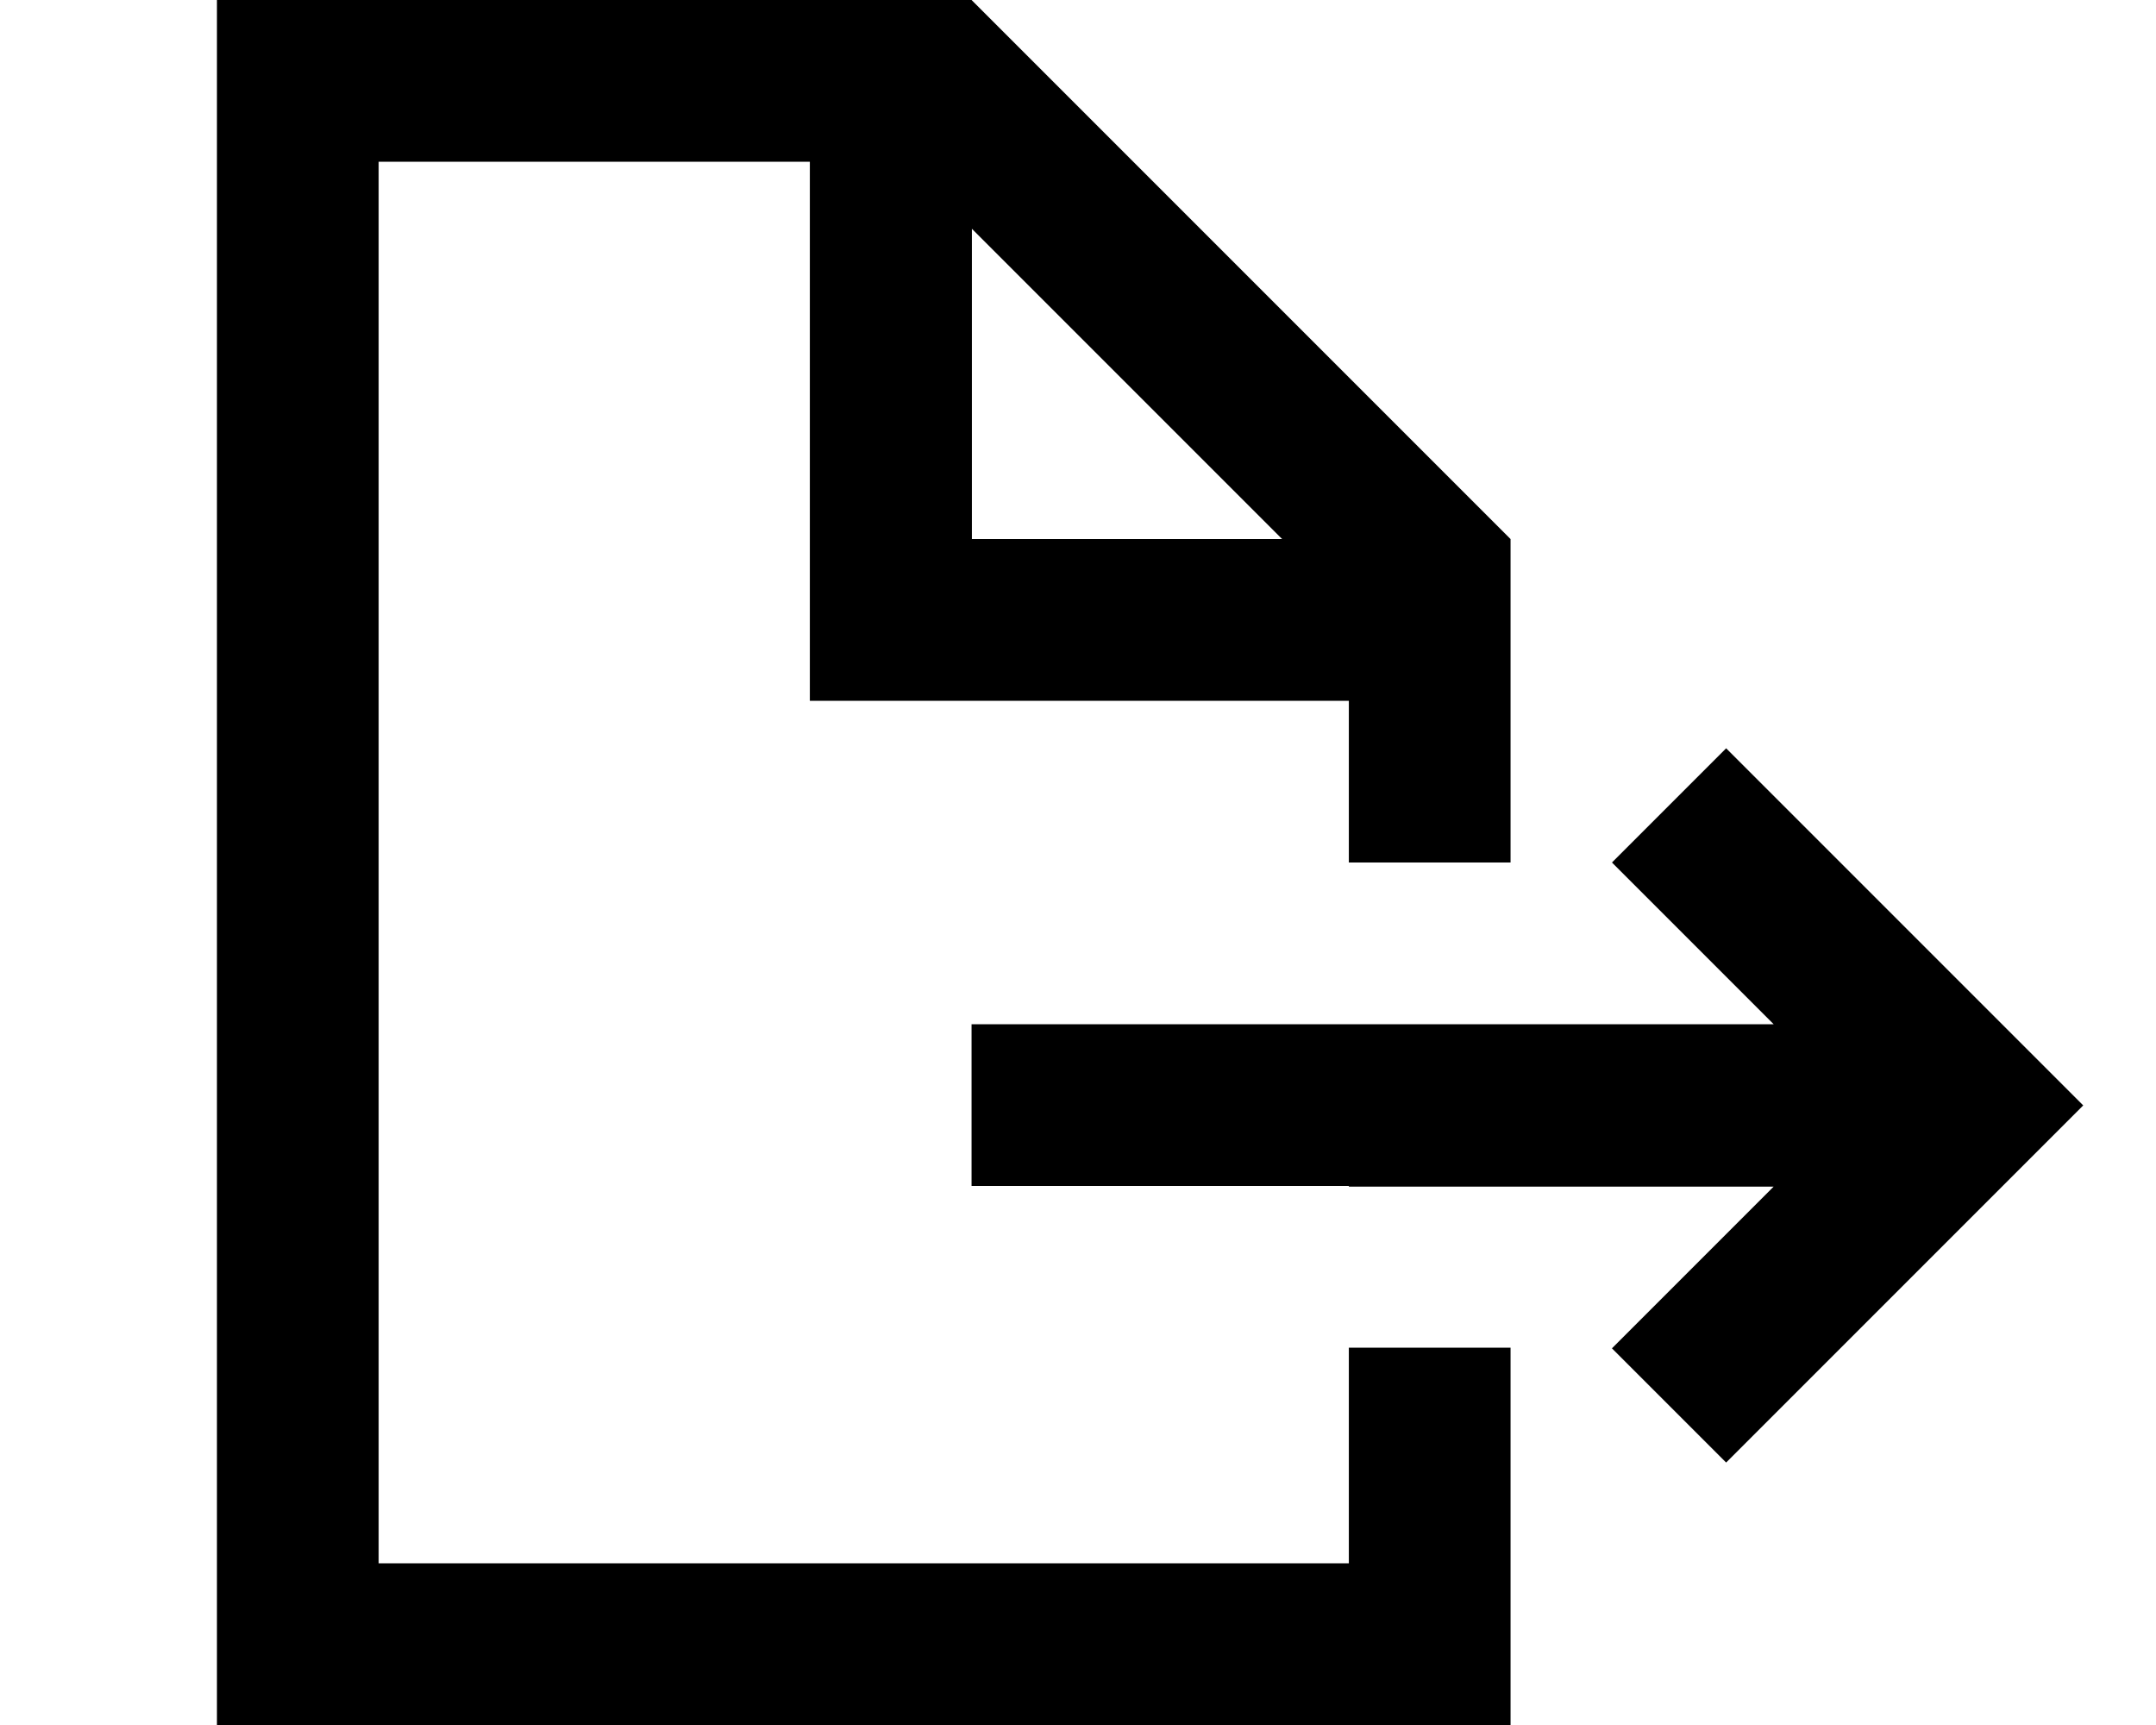
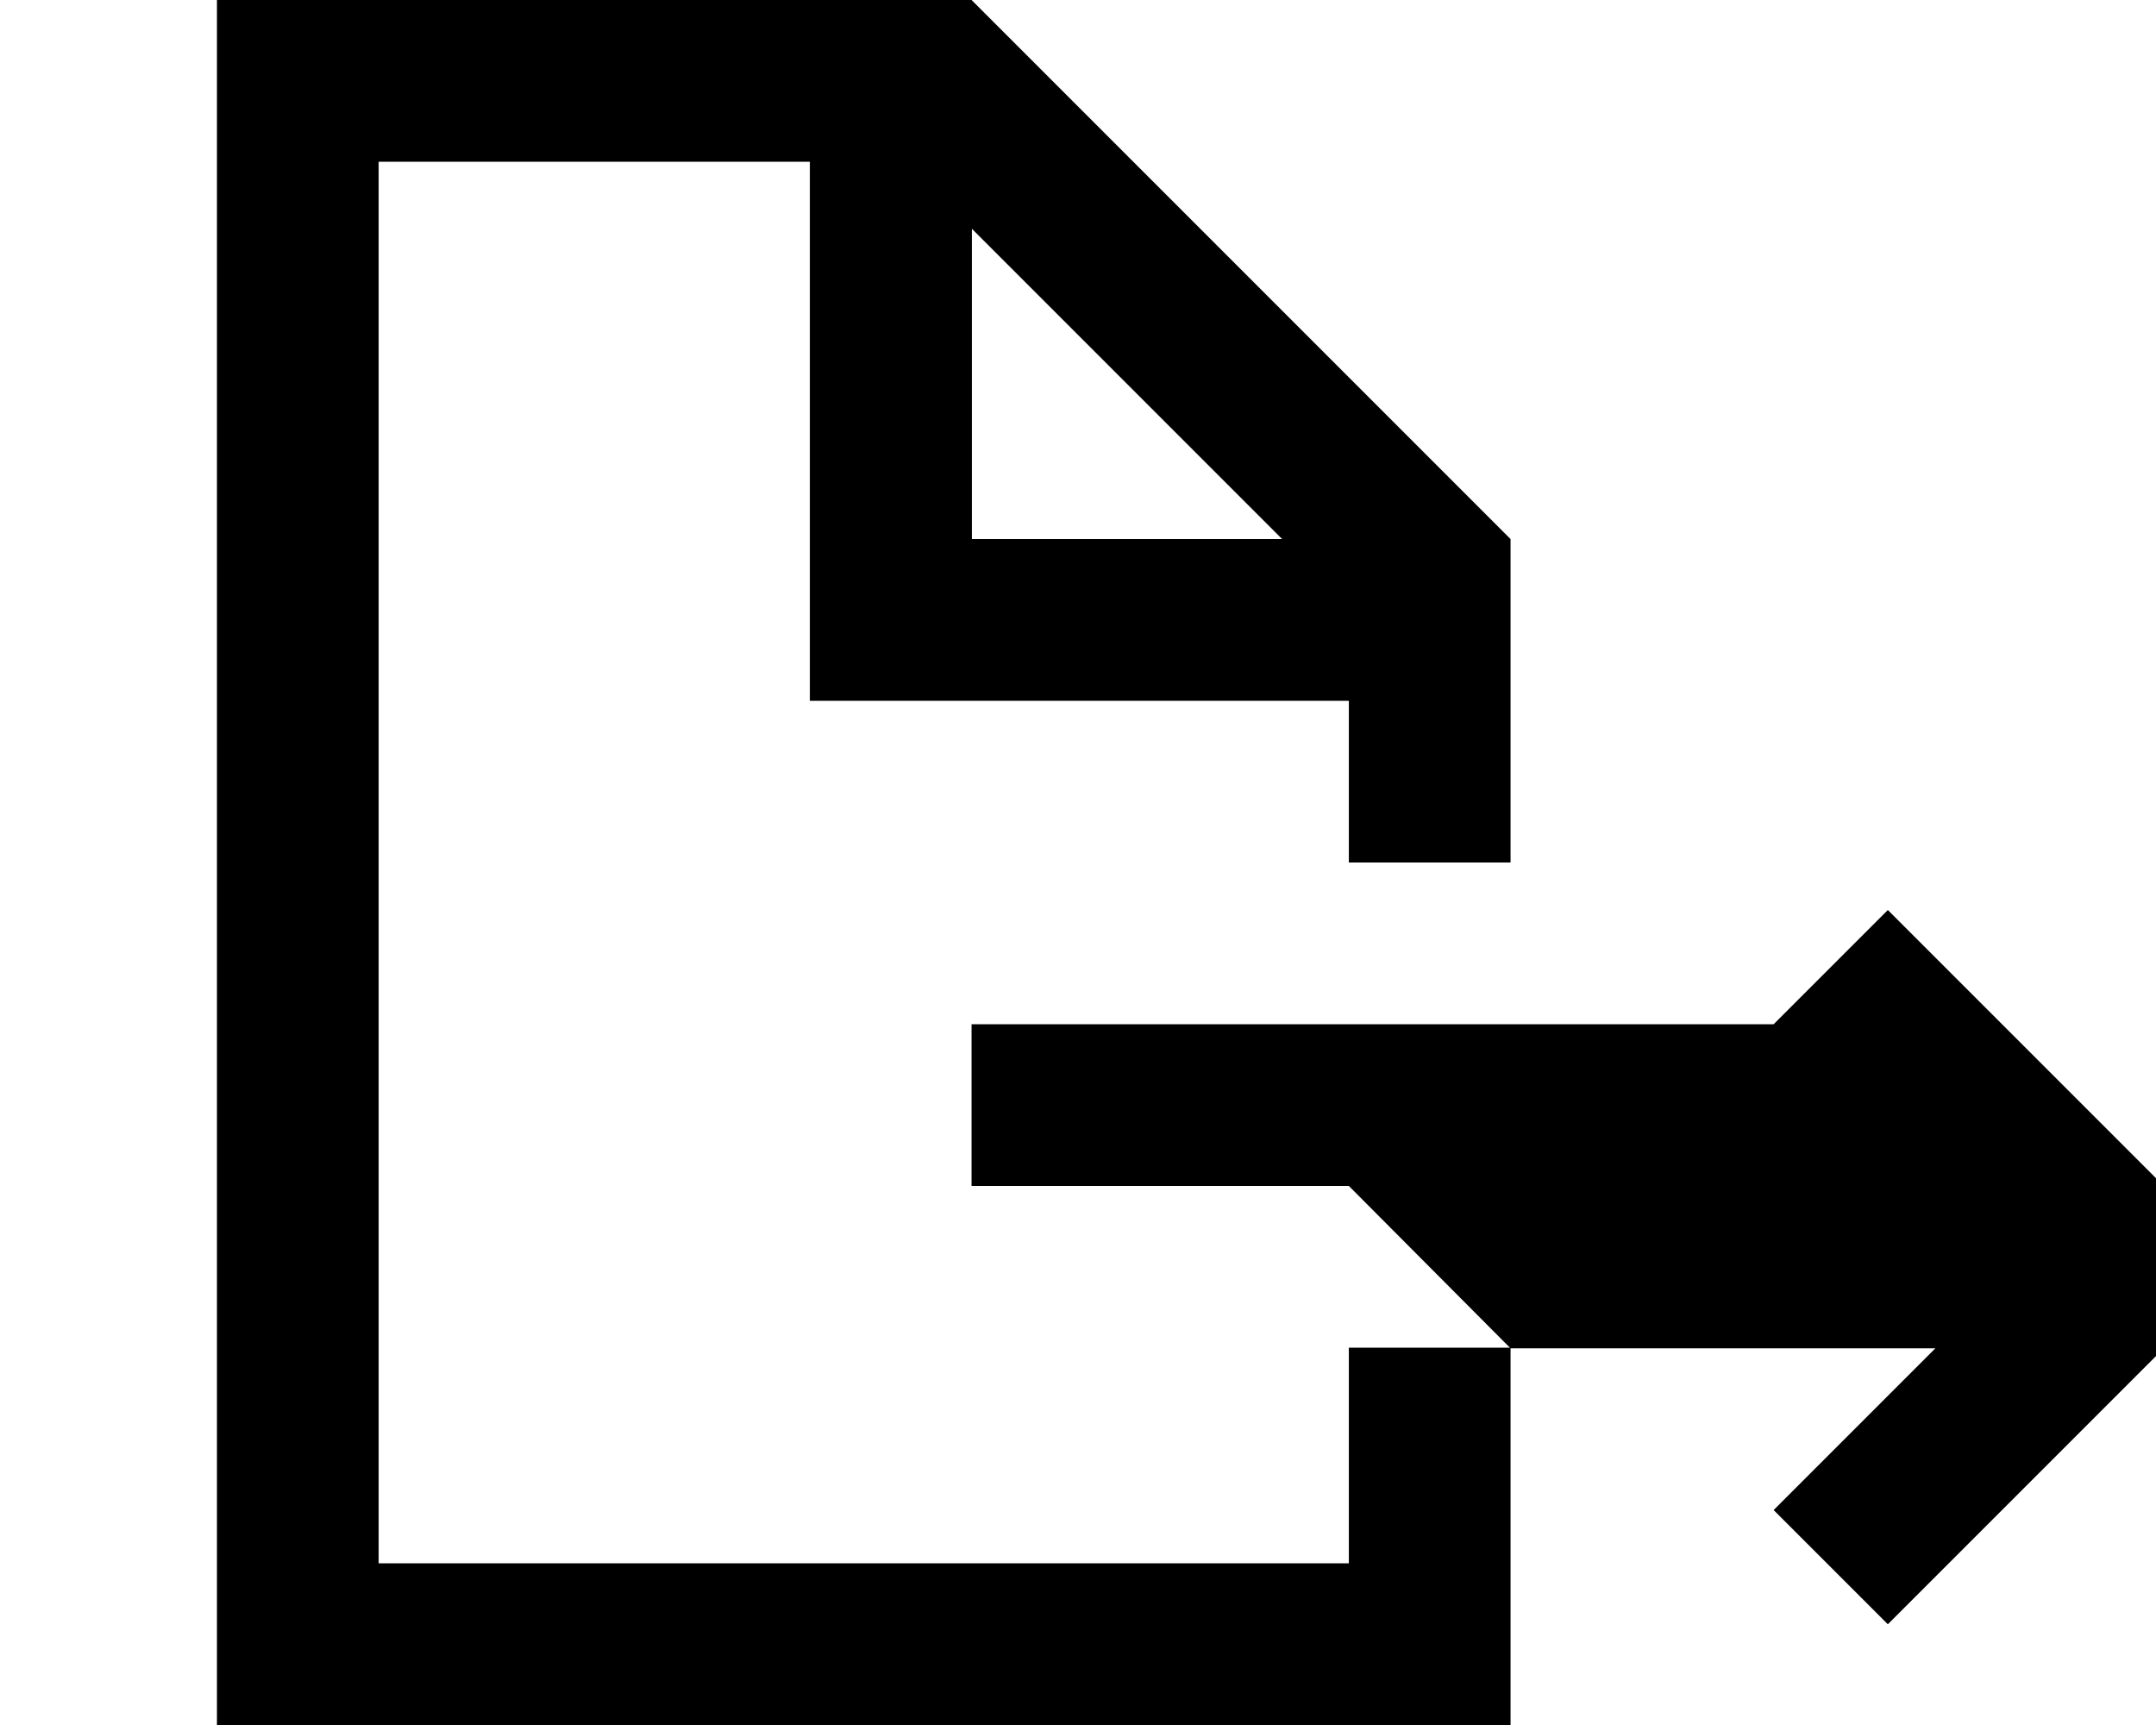
<svg xmlns="http://www.w3.org/2000/svg" viewBox="0 0 640 512">
-   <path fill="currentColor" d="M240.4 48l-128 0 0 416 288 0 0-64 48 0 0 112-384 0 0-512 224 0 160 160 0 96-48 0 0-48-160 0 0-160zm160 304l-112 0 0-48 238.1 0c-23-23-39-39-48-48l33.9-33.9c2.1 2.1 31.8 31.8 89 89l17 17c-2.1 2.1-31.8 31.8-89 89l-17 17-33.9-33.9c9-9 25-25 48-48l-126.1 0zM380.6 160l-92.1-92.1 0 92.1 92.1 0z" />
+   <path fill="currentColor" d="M240.4 48l-128 0 0 416 288 0 0-64 48 0 0 112-384 0 0-512 224 0 160 160 0 96-48 0 0-48-160 0 0-160zm160 304l-112 0 0-48 238.1 0l33.9-33.9c2.1 2.1 31.8 31.8 89 89l17 17c-2.1 2.1-31.8 31.8-89 89l-17 17-33.9-33.9c9-9 25-25 48-48l-126.1 0zM380.6 160l-92.1-92.1 0 92.1 92.1 0z" />
</svg>